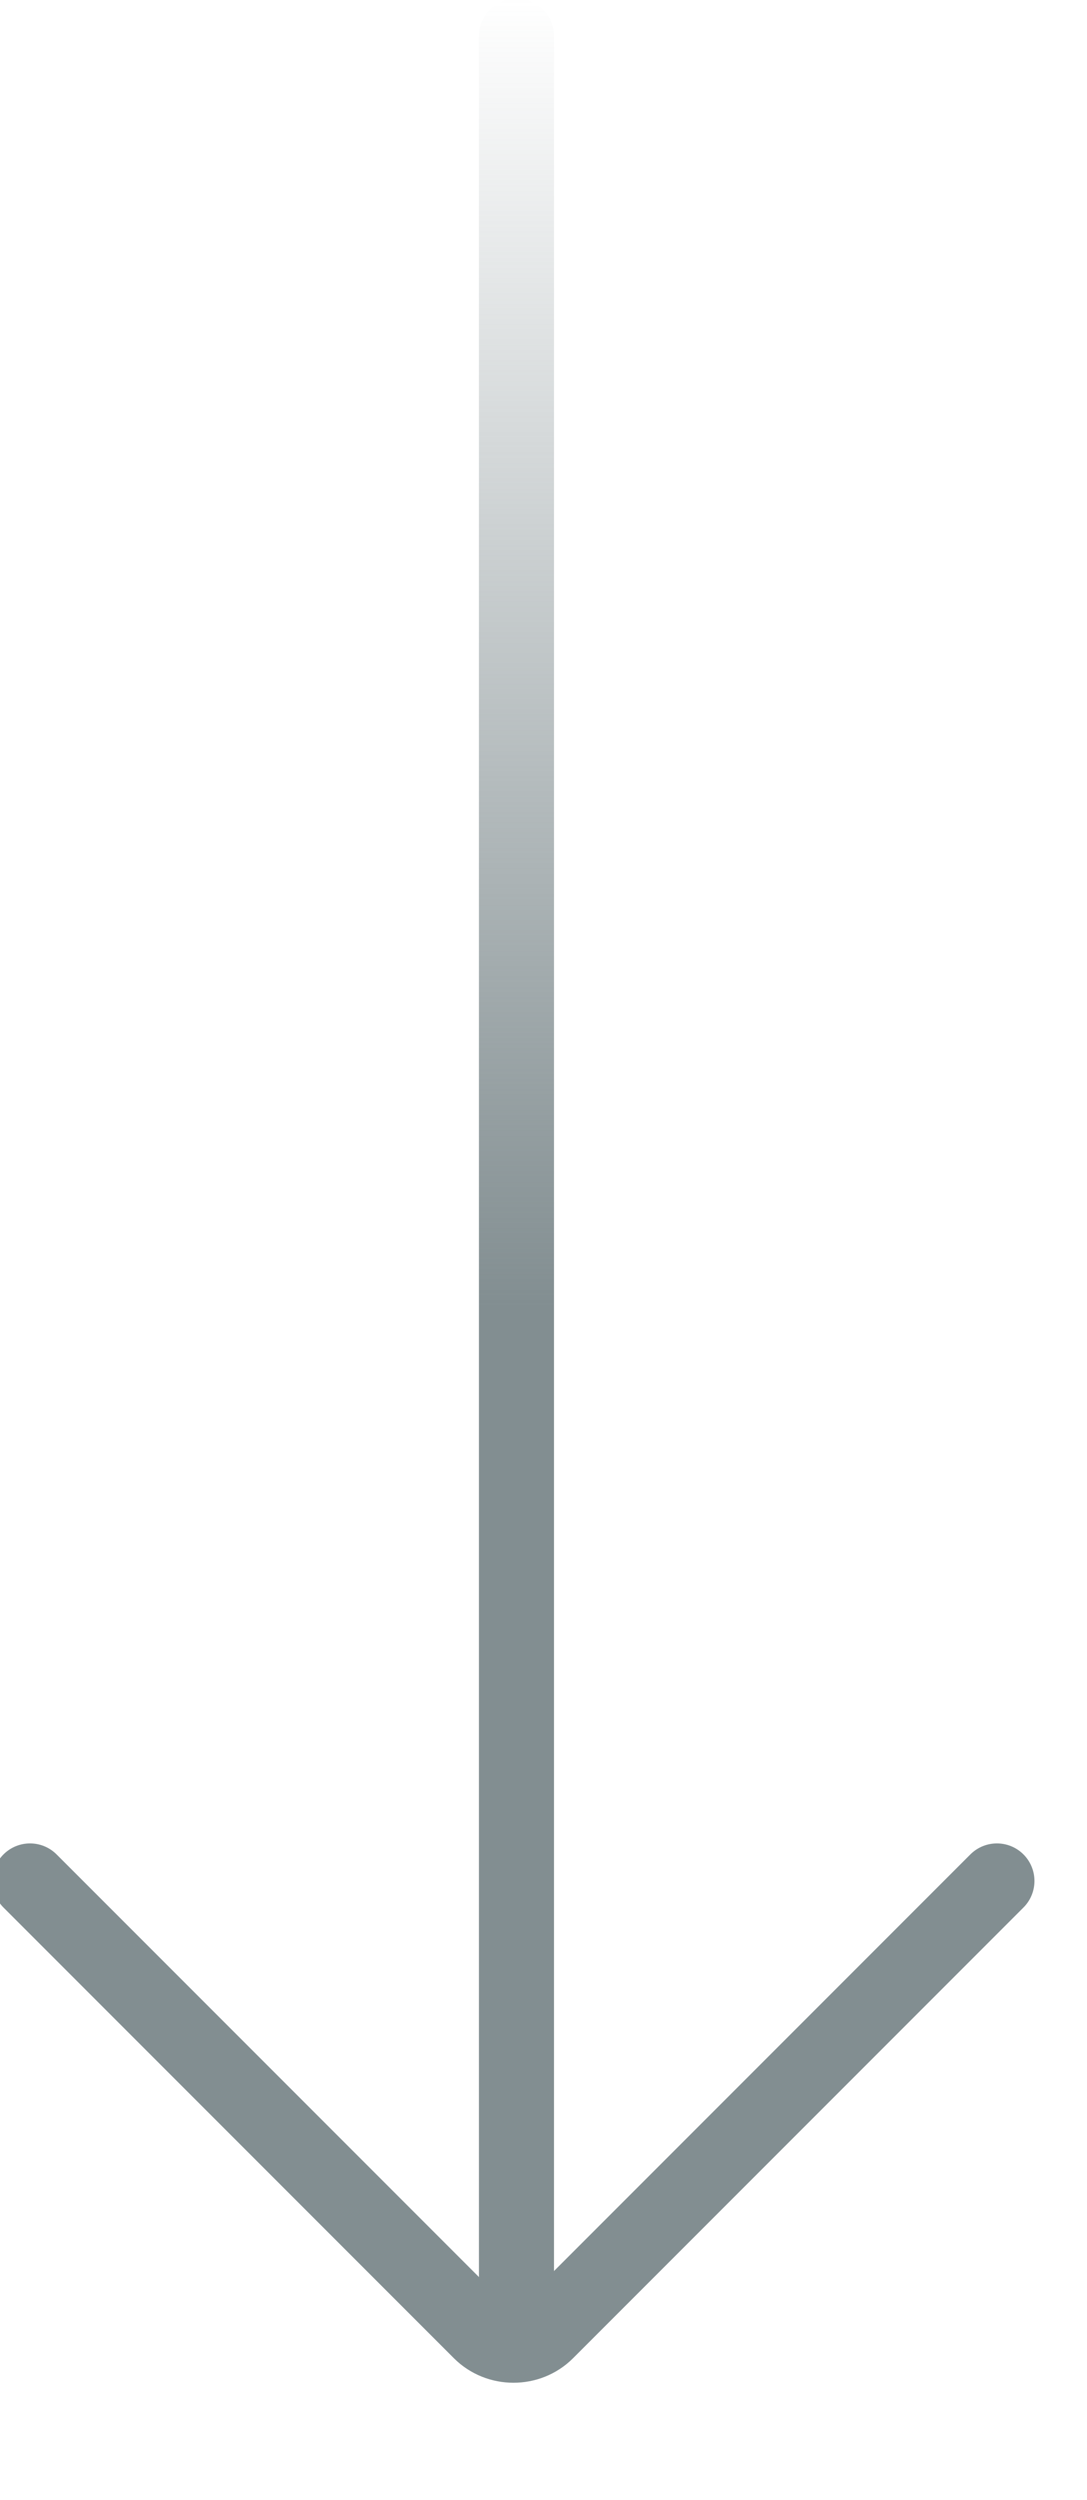
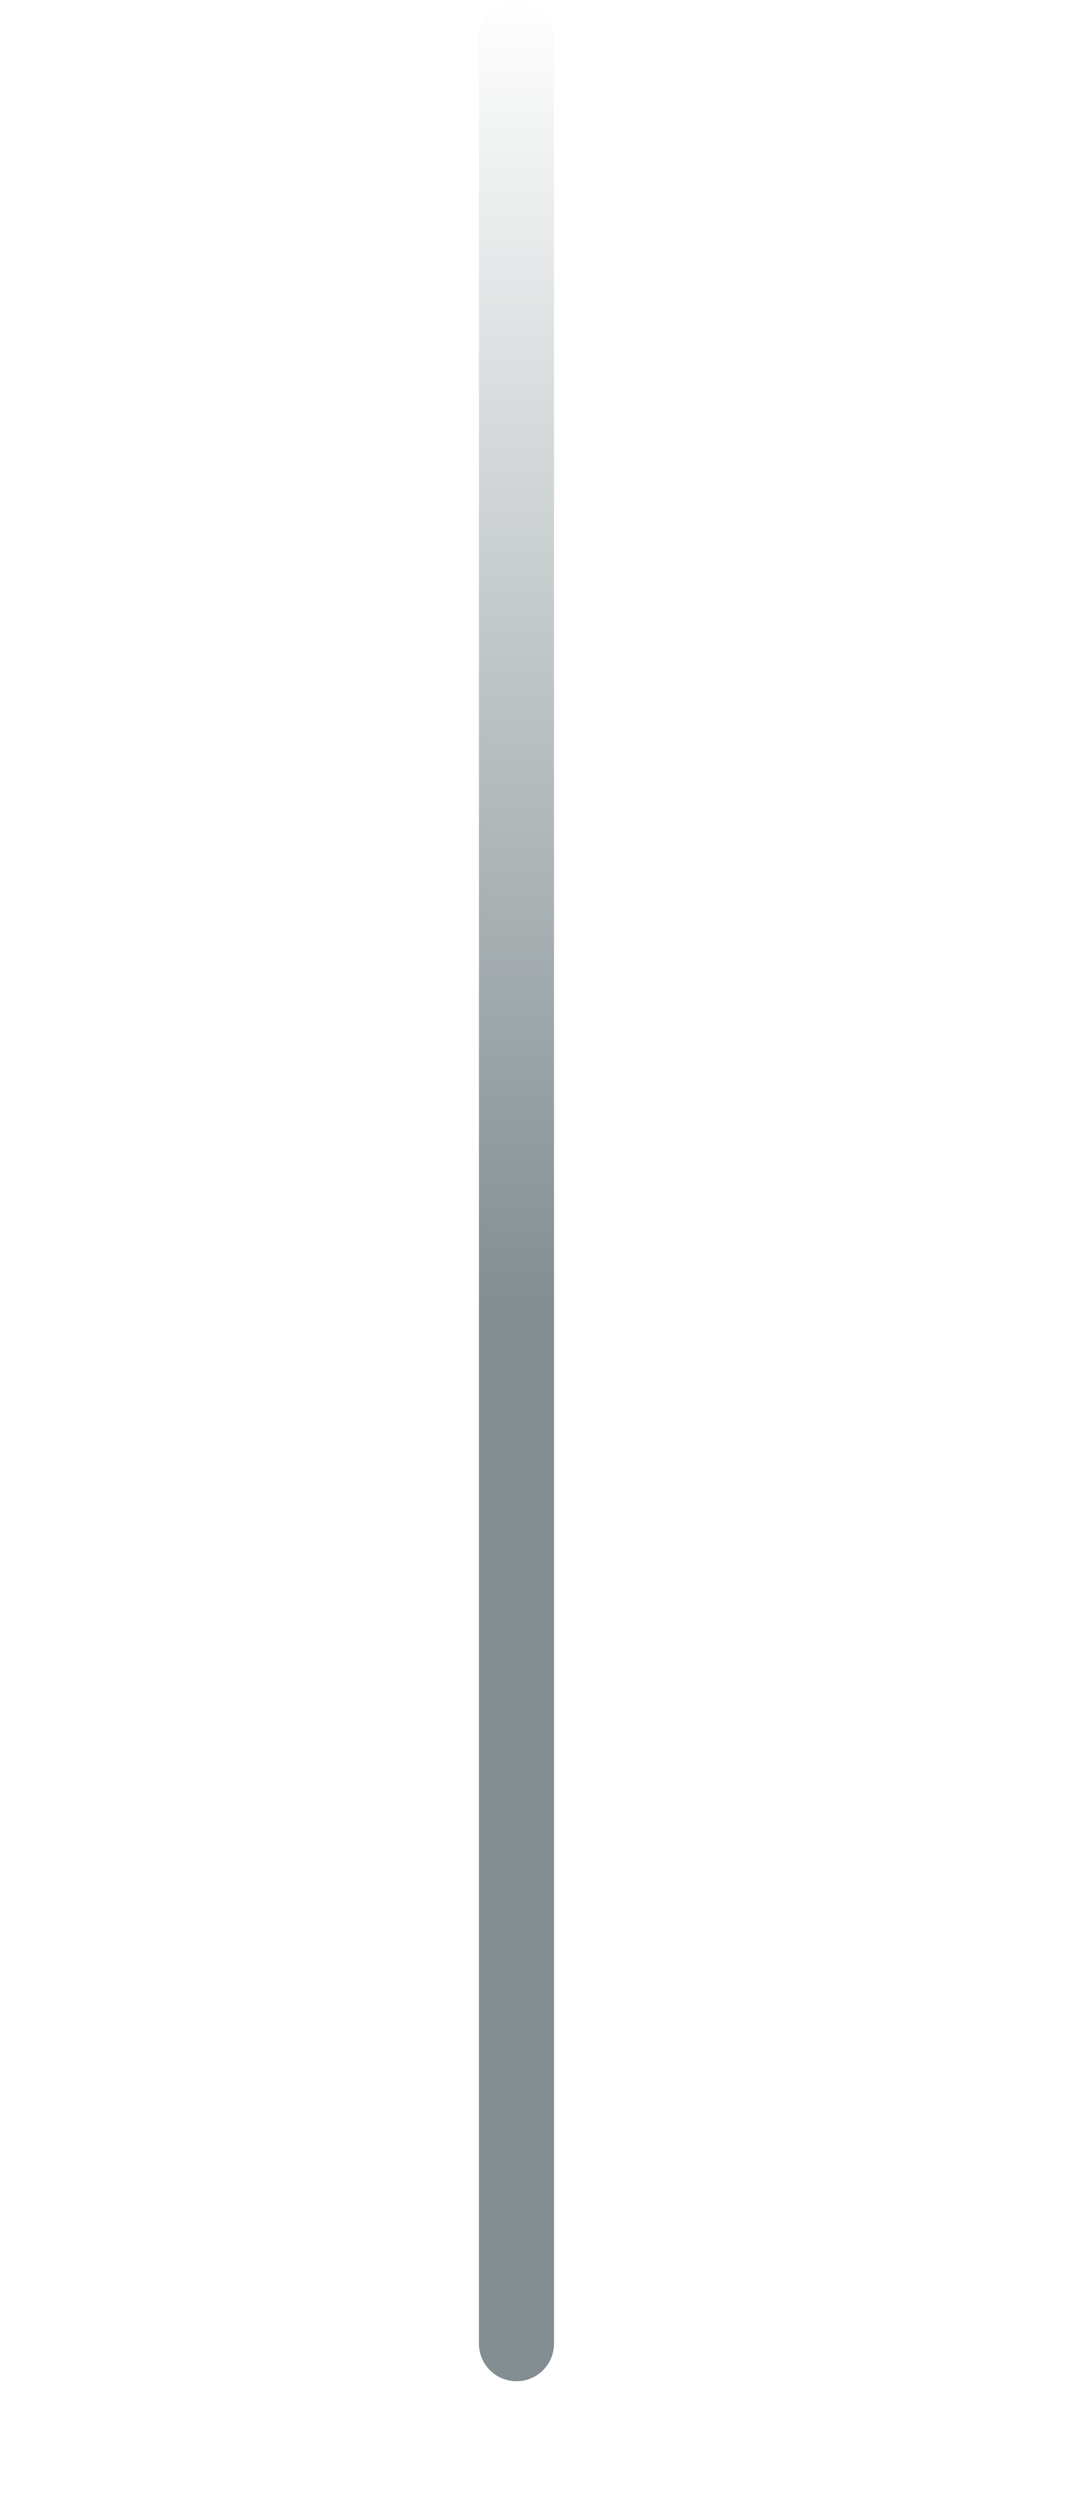
<svg xmlns="http://www.w3.org/2000/svg" version="1.1" id="Layer_1" x="0px" y="0px" viewBox="0 0 18.1 41.6" style="enable-background:new 0 0 18.1 41.6;" xml:space="preserve">
  <style type="text/css">
	.st0{fill:none;stroke:#828E91;stroke-width:1.25;stroke-linecap:round;stroke-miterlimit:10;}
	.st1{fill:none;stroke:url(#SVGID_1_);stroke-width:1.25;stroke-linecap:round;stroke-miterlimit:10;}
</style>
-   <path class="st0" d="M16.6,31.3l-7.5,7.5c-0.3,0.3-0.8,0.3-1.1,0l-7.5-7.5" />
  <linearGradient id="SVGID_1_" gradientUnits="userSpaceOnUse" x1="8.63" y1="2396.415" x2="8.63" y2="2435.995" gradientTransform="matrix(1 0 0 -1 0 2436)">
    <stop offset="0.45" style="stop-color:#828E91" />
    <stop offset="1" style="stop-color:#828E91;stop-opacity:0" />
  </linearGradient>
  <line class="st1" x1="8.6" y1="39" x2="8.6" y2="0.6" />
</svg>